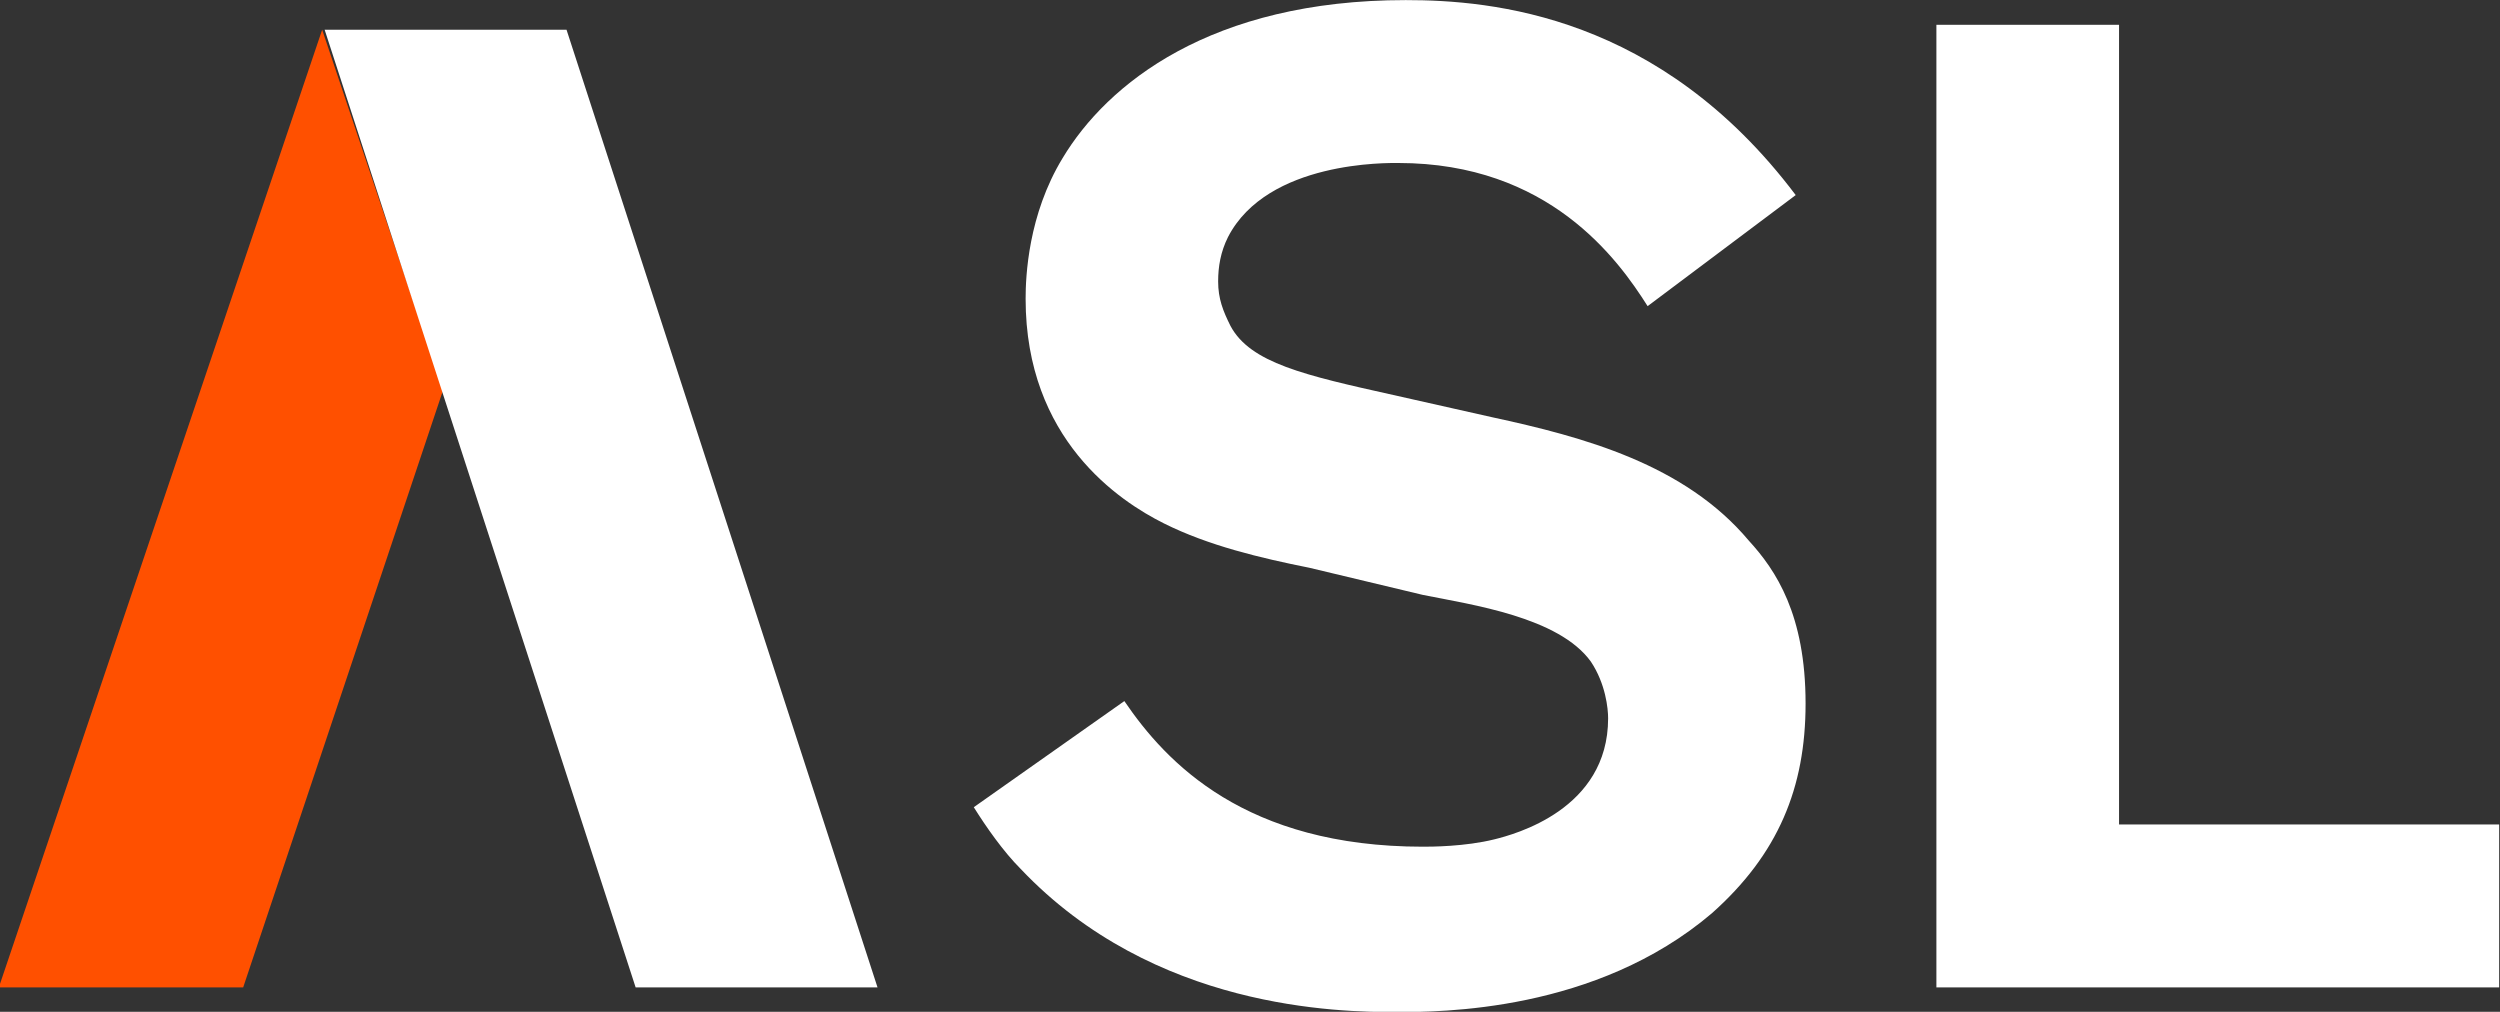
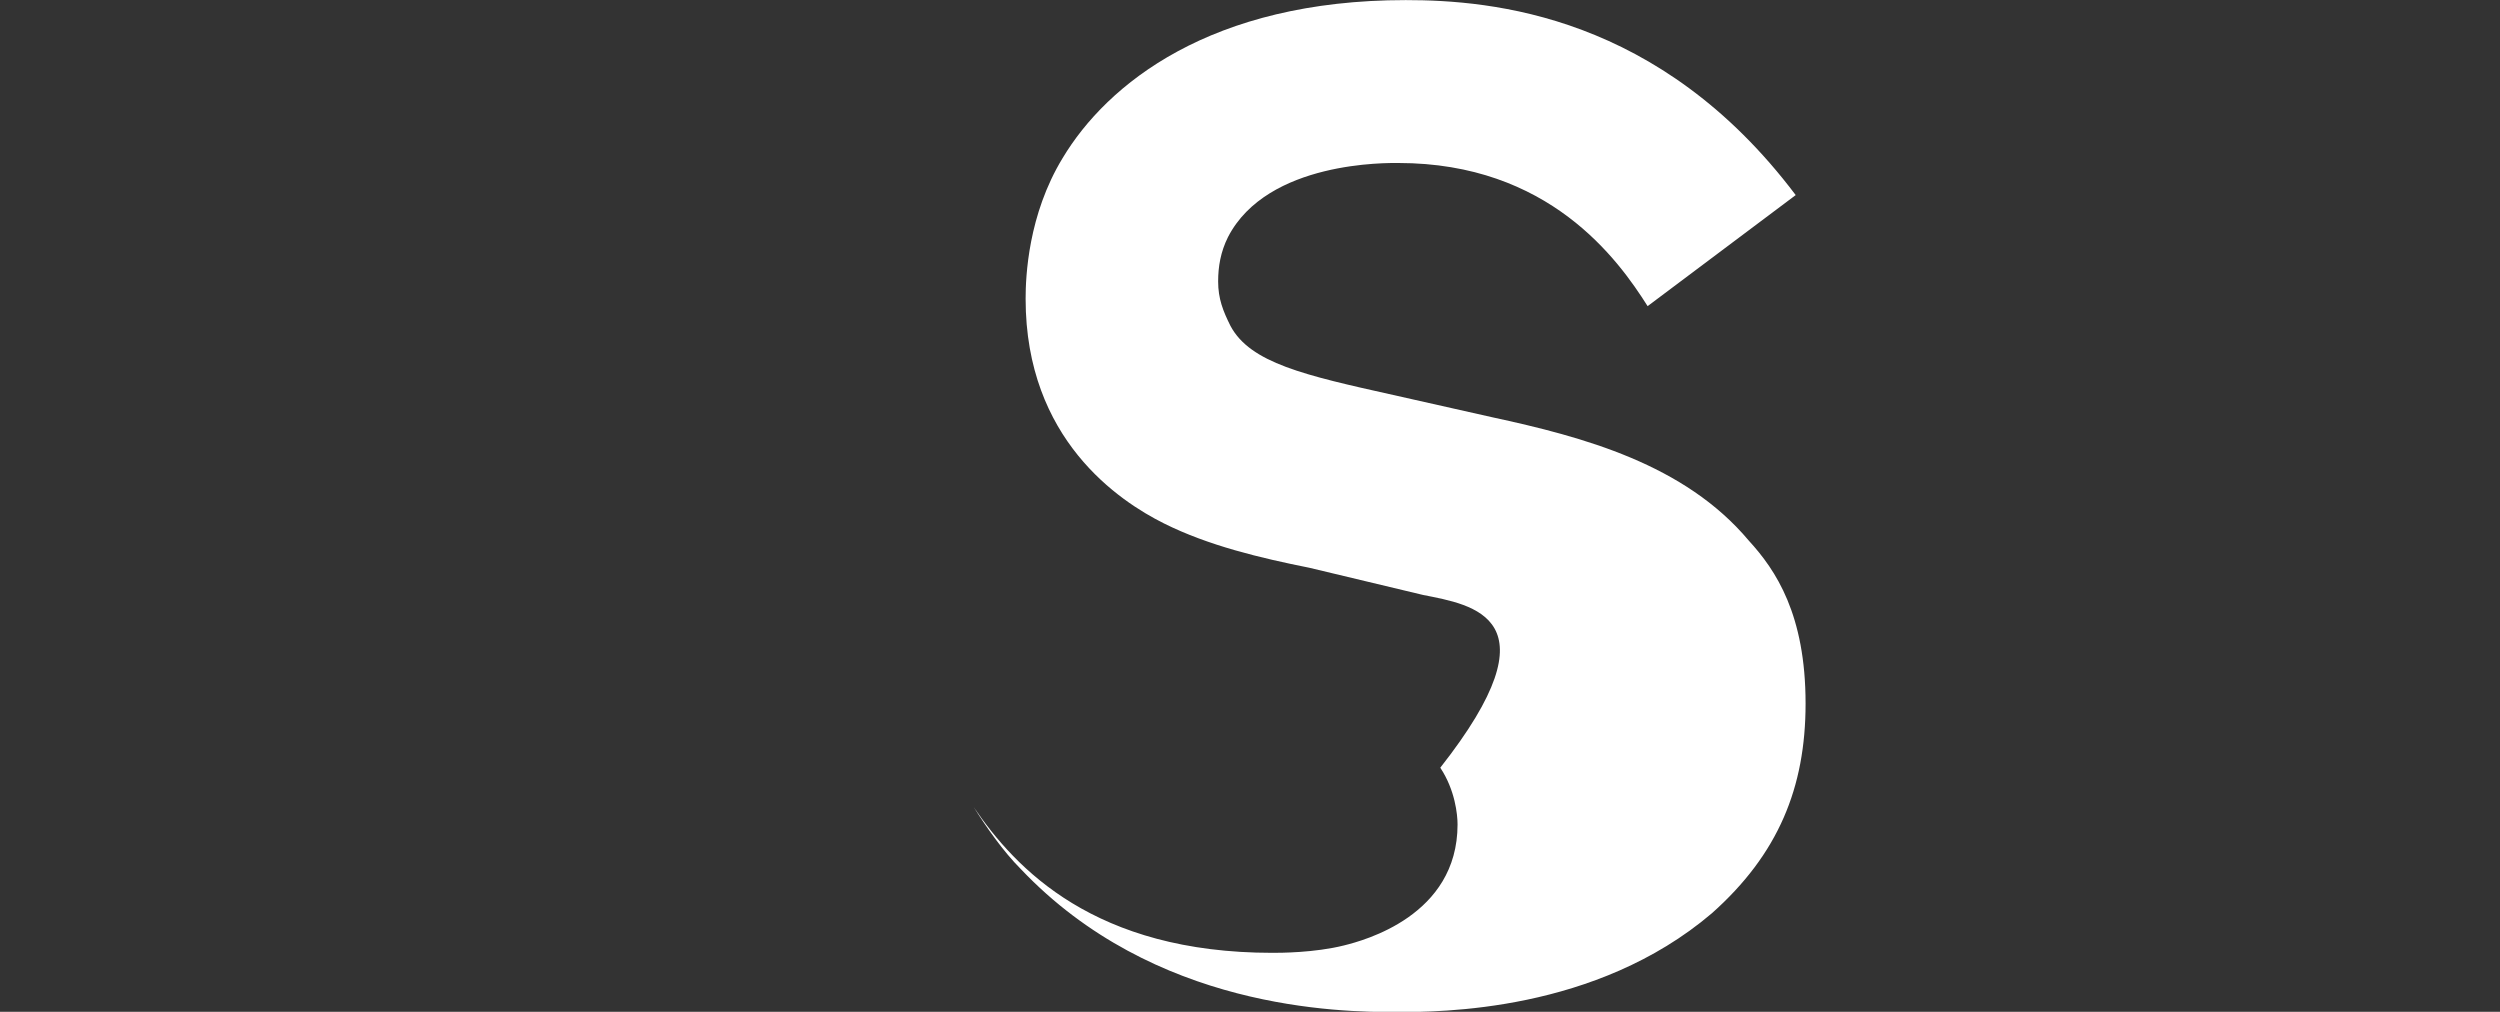
<svg xmlns="http://www.w3.org/2000/svg" xmlns:xlink="http://www.w3.org/1999/xlink" id="Layer_1" viewBox="0 0 110.2 44.6">
  <rect x="0" y="0" width="110.2" height="44.6" fill="#333333" stroke="none" />
  <style>.st0{fill:#fff}.st1{fill:#ff5000}</style>
  <symbol id="New_Symbol_1" viewBox="-50.7 -20.5 101.3 41">
    <g id="XMLID_1149_">
-       <path id="XMLID_1156_" class="st0" d="M18.7-16.5c-4.7-4-11-4-12.8-4-2.3 0-9.8.1-15.2 5.8-.7.7-1.4 1.7-1.9 2.5l6.1 4.3c1.7-2.5 4.9-5.9 12.1-5.9.3 0 1.7 0 2.9.3.8.2 4.6 1.2 4.6 4.9 0 .4-.1 1.4-.7 2.3C12.5-4.5 9-4 7-3.6L2.4-2.5c-2 .4-4.1.9-5.9 1.8-1.8.9-5.6 3.4-5.6 9.1 0 .9.1 3.4 1.5 5.7 1.8 3 6 6.4 13.9 6.4 3.5 0 10.3-.6 15.8-7.9l-6-4.5c-1.2 1.9-4 5.8-10.1 5.8-.4 0-5.3.1-6.9-3-.3-.6-.4-1.2-.4-1.8 0-.7.2-1.2.5-1.8.8-1.5 3-2 6.6-2.8l4-.9c3.7-.8 7.8-1.9 10.4-5 1.1-1.2 2.3-3 2.3-6.6 0-3.4-1.1-6.1-3.8-8.5z" />
-       <path id="XMLID_1150_" class="st0" d="M27.8-19.5v39h7.4v-32.4h15.5v-6.6H27.8z" />
+       <path id="XMLID_1156_" class="st0" d="M18.7-16.5c-4.7-4-11-4-12.8-4-2.3 0-9.8.1-15.2 5.8-.7.7-1.4 1.7-1.9 2.5c1.7-2.5 4.9-5.9 12.1-5.9.3 0 1.7 0 2.9.3.8.2 4.6 1.2 4.6 4.9 0 .4-.1 1.4-.7 2.3C12.5-4.5 9-4 7-3.6L2.4-2.5c-2 .4-4.1.9-5.9 1.8-1.8.9-5.6 3.4-5.6 9.1 0 .9.1 3.4 1.5 5.7 1.8 3 6 6.4 13.9 6.4 3.5 0 10.3-.6 15.8-7.9l-6-4.5c-1.2 1.9-4 5.8-10.1 5.8-.4 0-5.3.1-6.9-3-.3-.6-.4-1.2-.4-1.8 0-.7.2-1.2.5-1.8.8-1.5 3-2 6.6-2.8l4-.9c3.7-.8 7.8-1.9 10.4-5 1.1-1.2 2.3-3 2.3-6.6 0-3.4-1.1-6.1-3.8-8.5z" />
    </g>
    <g id="XMLID_1080_">
-       <path id="XMLID_1144_" class="st1" d="M-32.7 4.7l-4.9 14.6-13.1-38.8h9.9z" />
-       <path id="XMLID_1081_" class="st0" d="M-15.1-19.5h-9.8l-12.6 38.8h9.8z" />
-     </g>
+       </g>
  </symbol>
  <use xlink:href="#New_Symbol_1" width="101.3" height="41" id="XMLID_2_" x="-50.7" y="-20.5" transform="matrix(1.088 0 0 -1.088 55.11 22.308)" overflow="visible" />
</svg>